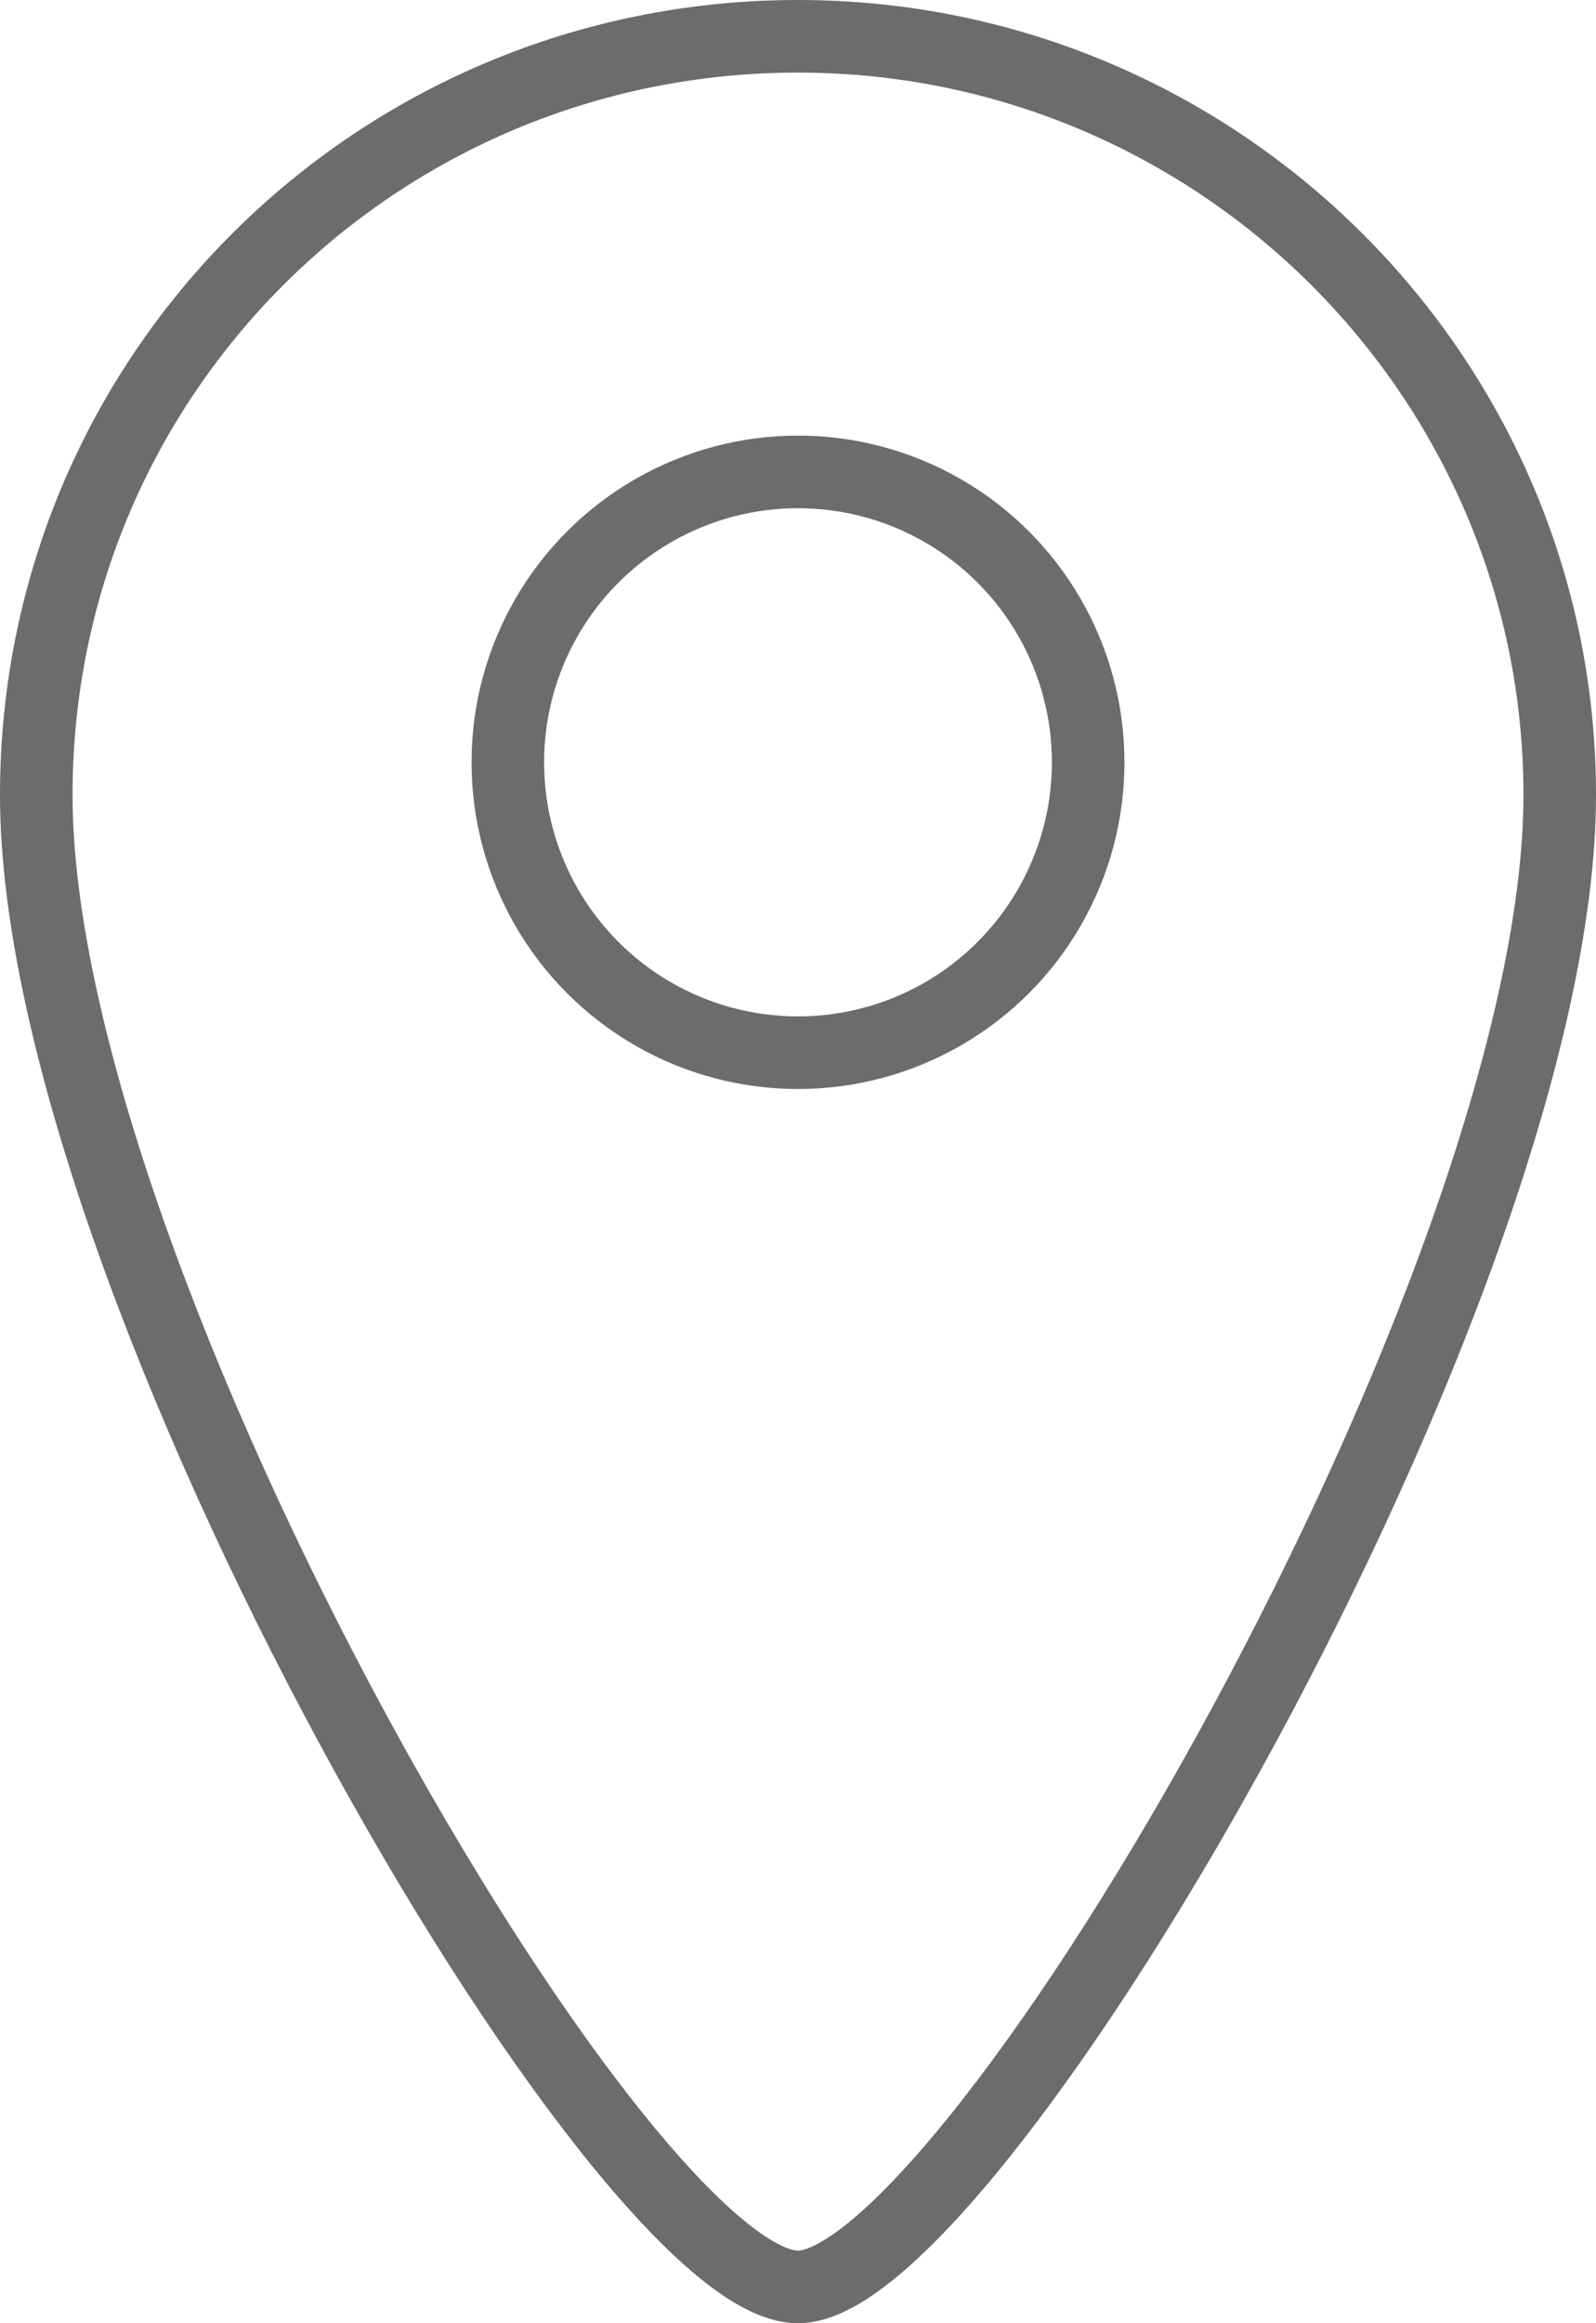
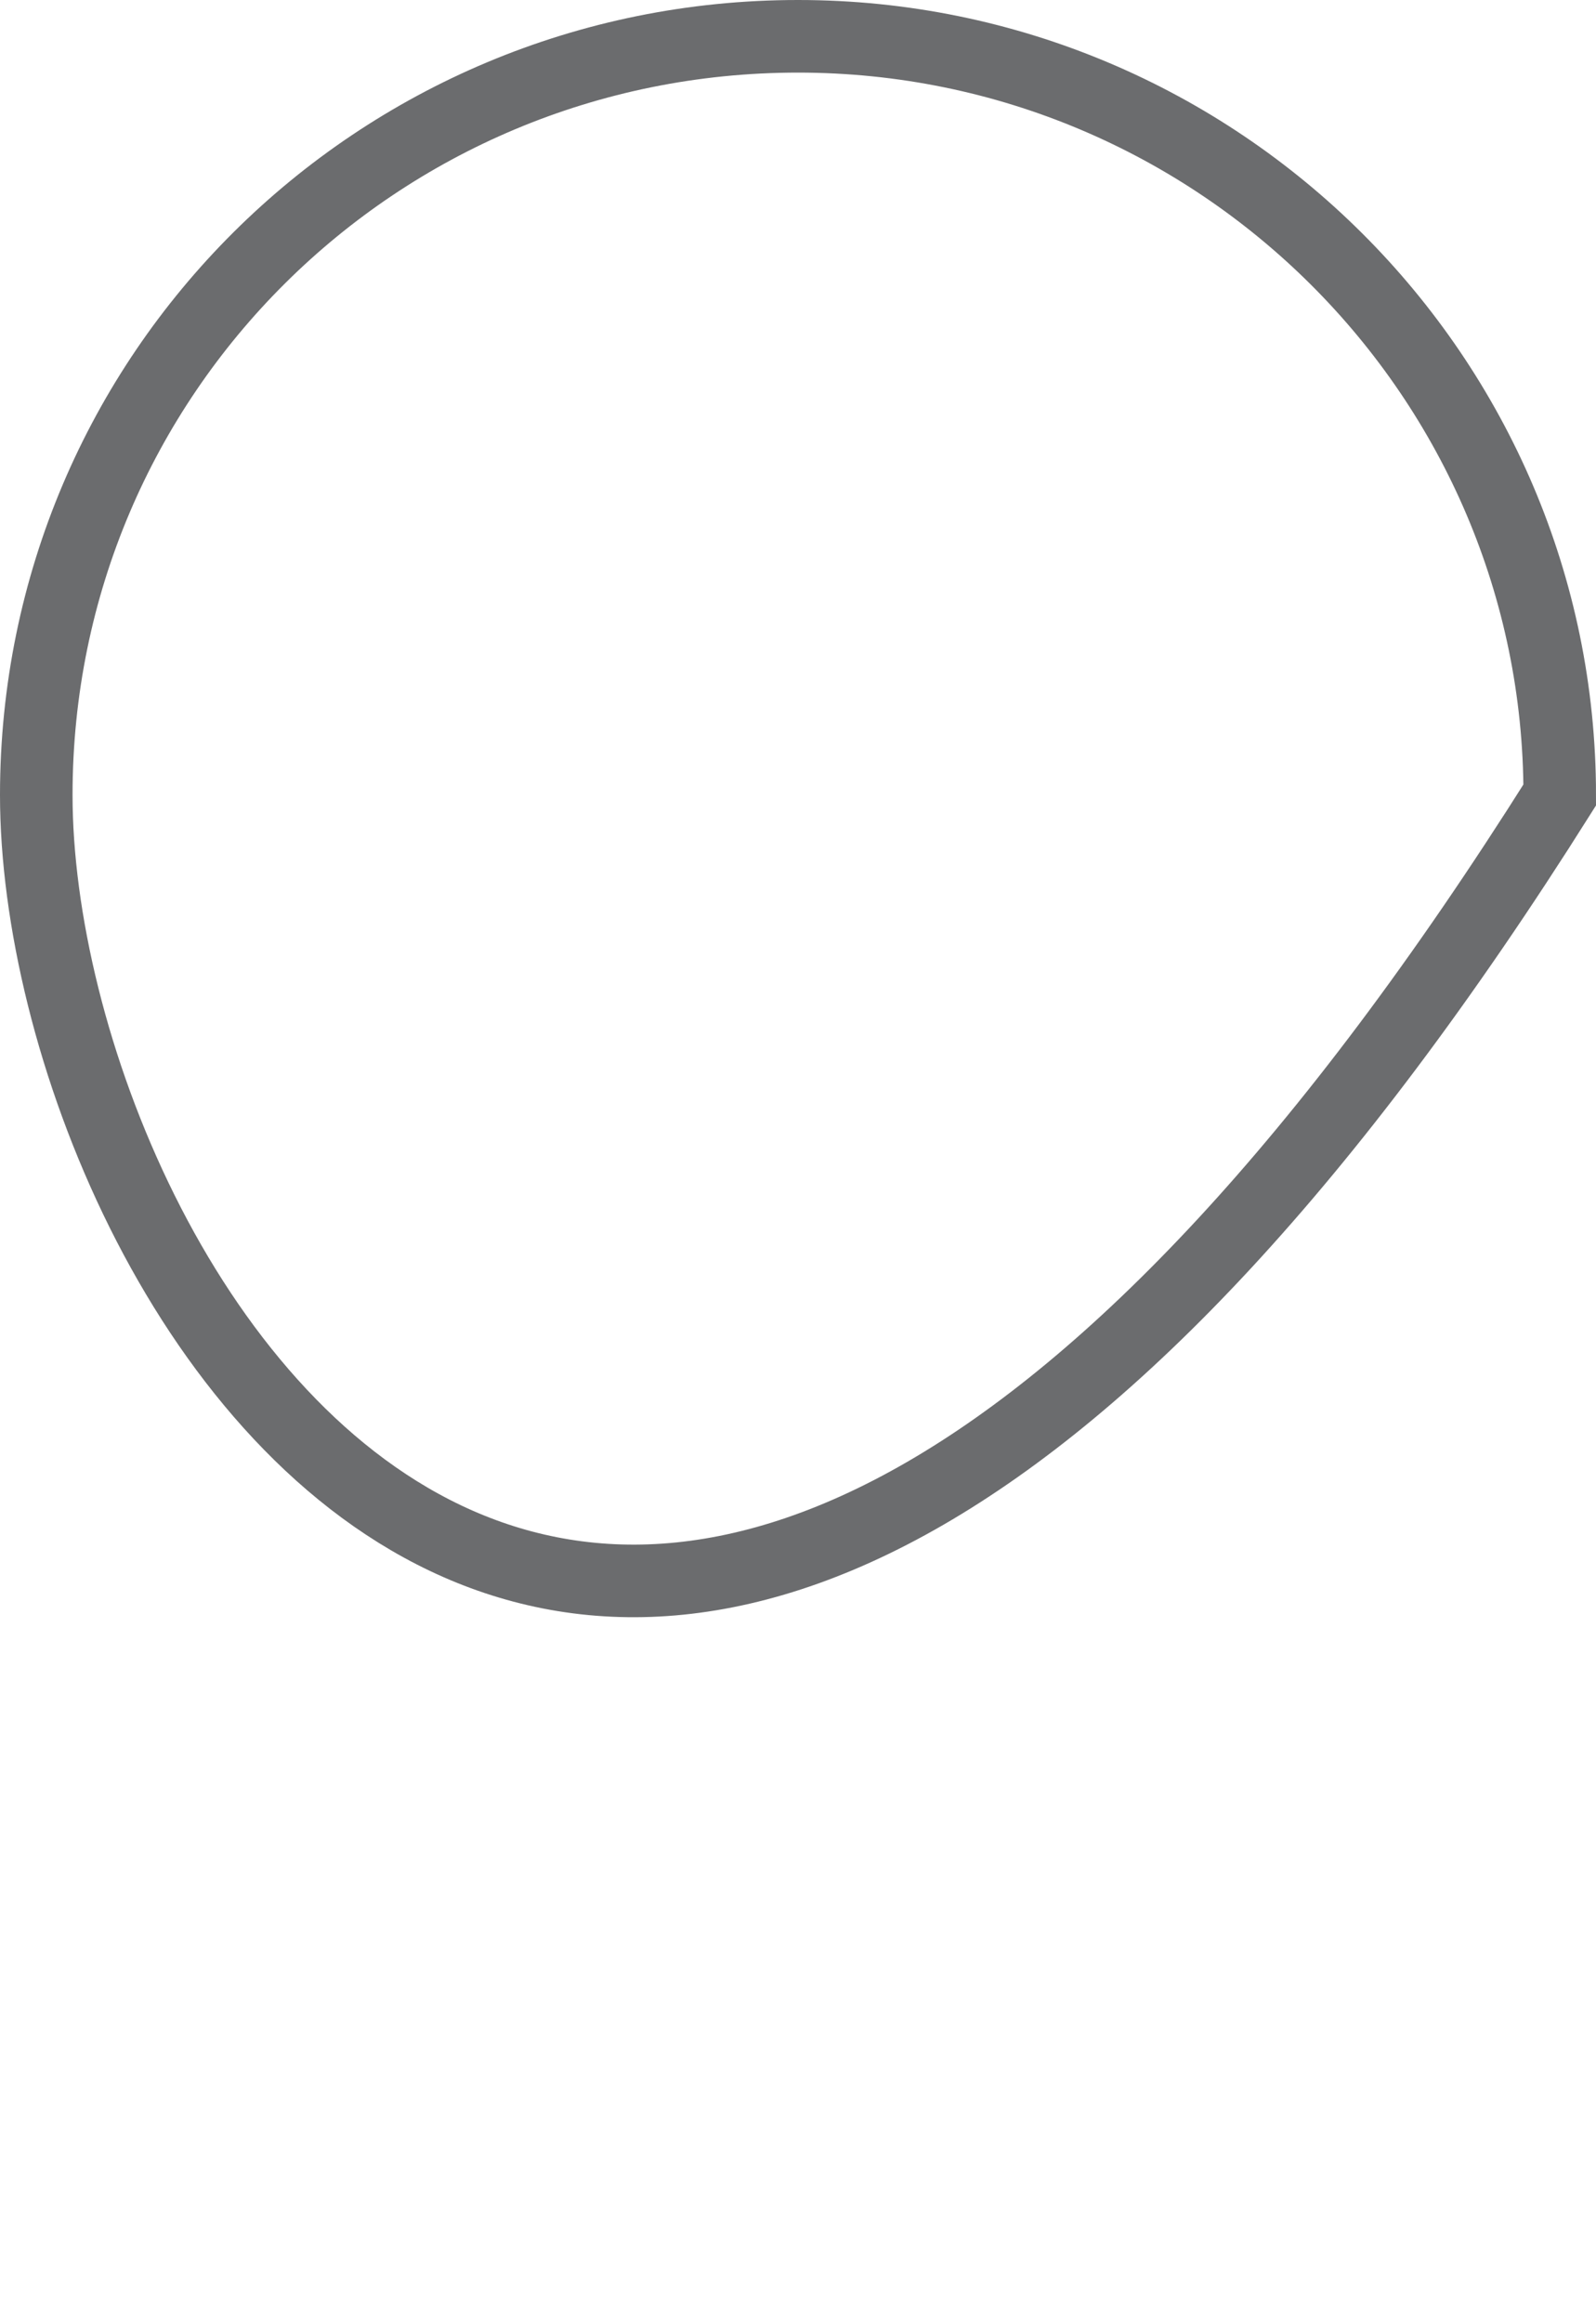
<svg xmlns="http://www.w3.org/2000/svg" version="1.1" viewBox="0 0 44 64" height="64px" width="44px">
  <title>Pin-location-point</title>
  <desc>Created with Sketch.</desc>
  <defs />
  <g fill-rule="evenodd" fill="none" stroke-width="1" stroke="none" id="Page-1">
    <g stroke-width="2" stroke="#6B6C6E" transform="translate(1, 1)" id="Pin-location-point">
-       <path id="Shape" d="M42,20.9 C42,34.4 25.8,62 21,62 C16.1,62 0,34.4 0,20.9 C0,9.3 9.4,0 21,0 C32.6,0 42,9.4 42,20.9 L42,20.9 Z" />
-       <circle r="8" cy="20" cx="21" id="Oval" />
+       <path id="Shape" d="M42,20.9 C16.1,62 0,34.4 0,20.9 C0,9.3 9.4,0 21,0 C32.6,0 42,9.4 42,20.9 L42,20.9 Z" />
    </g>
  </g>
</svg>